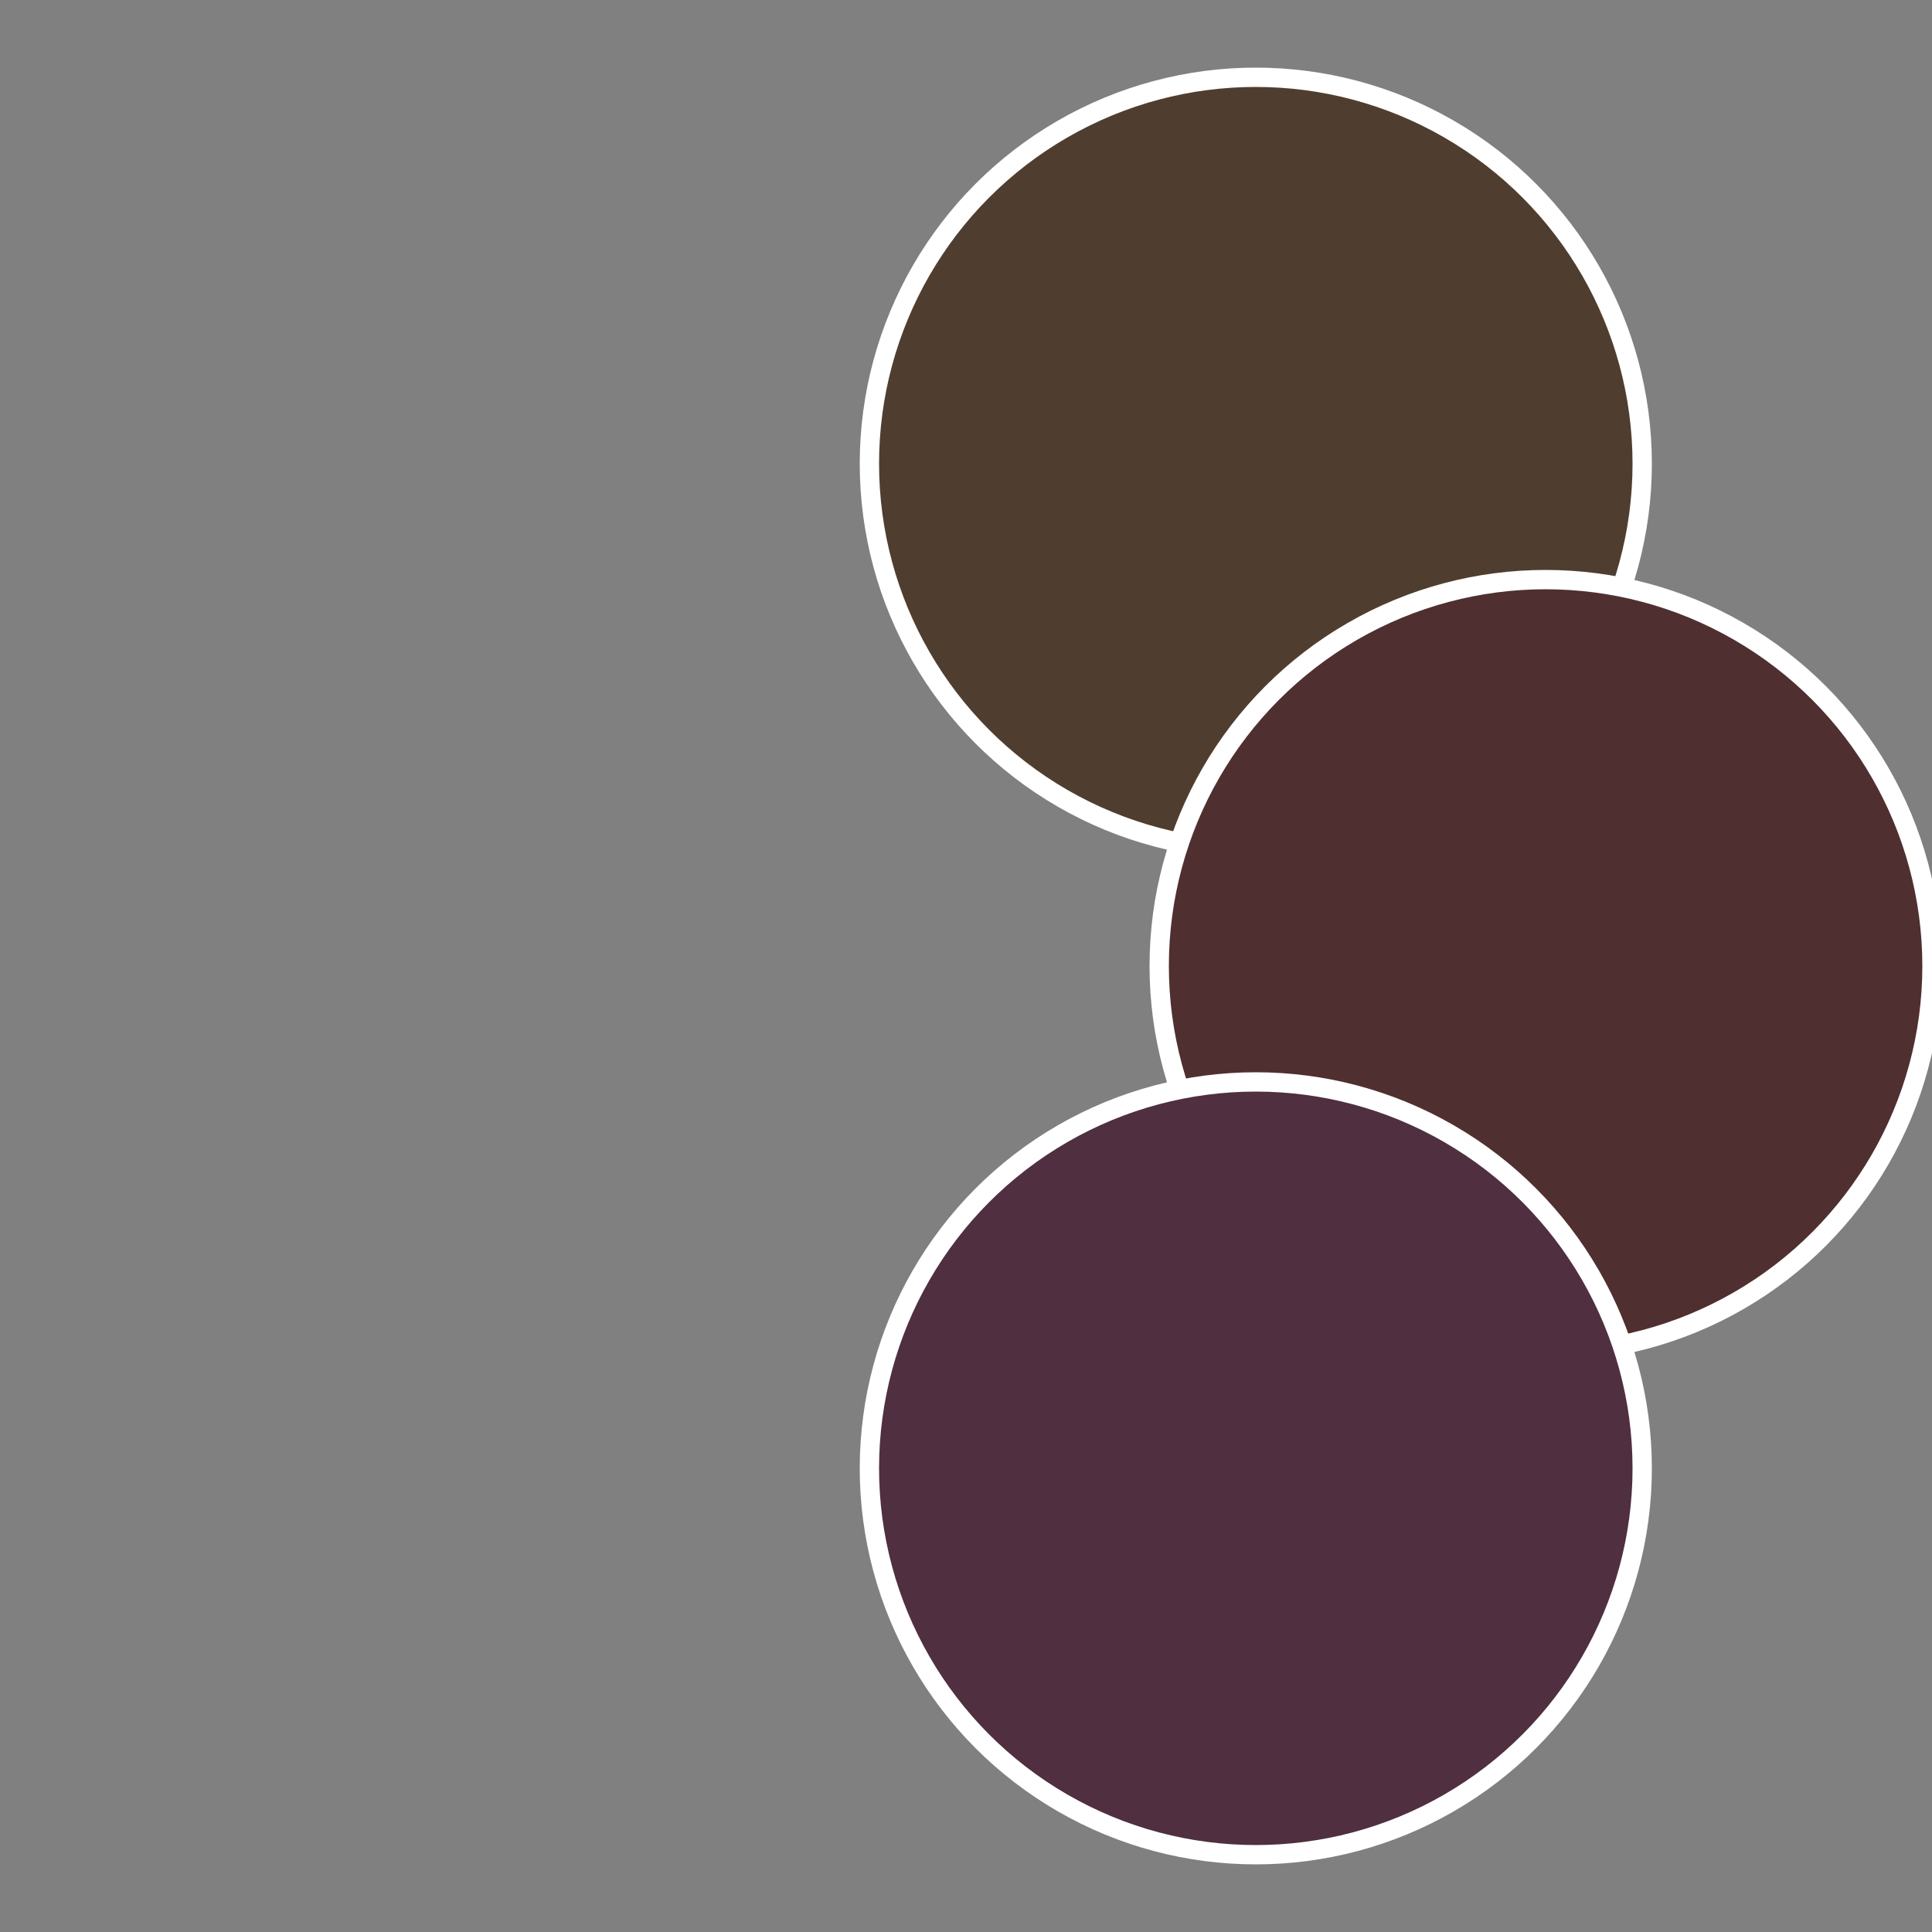
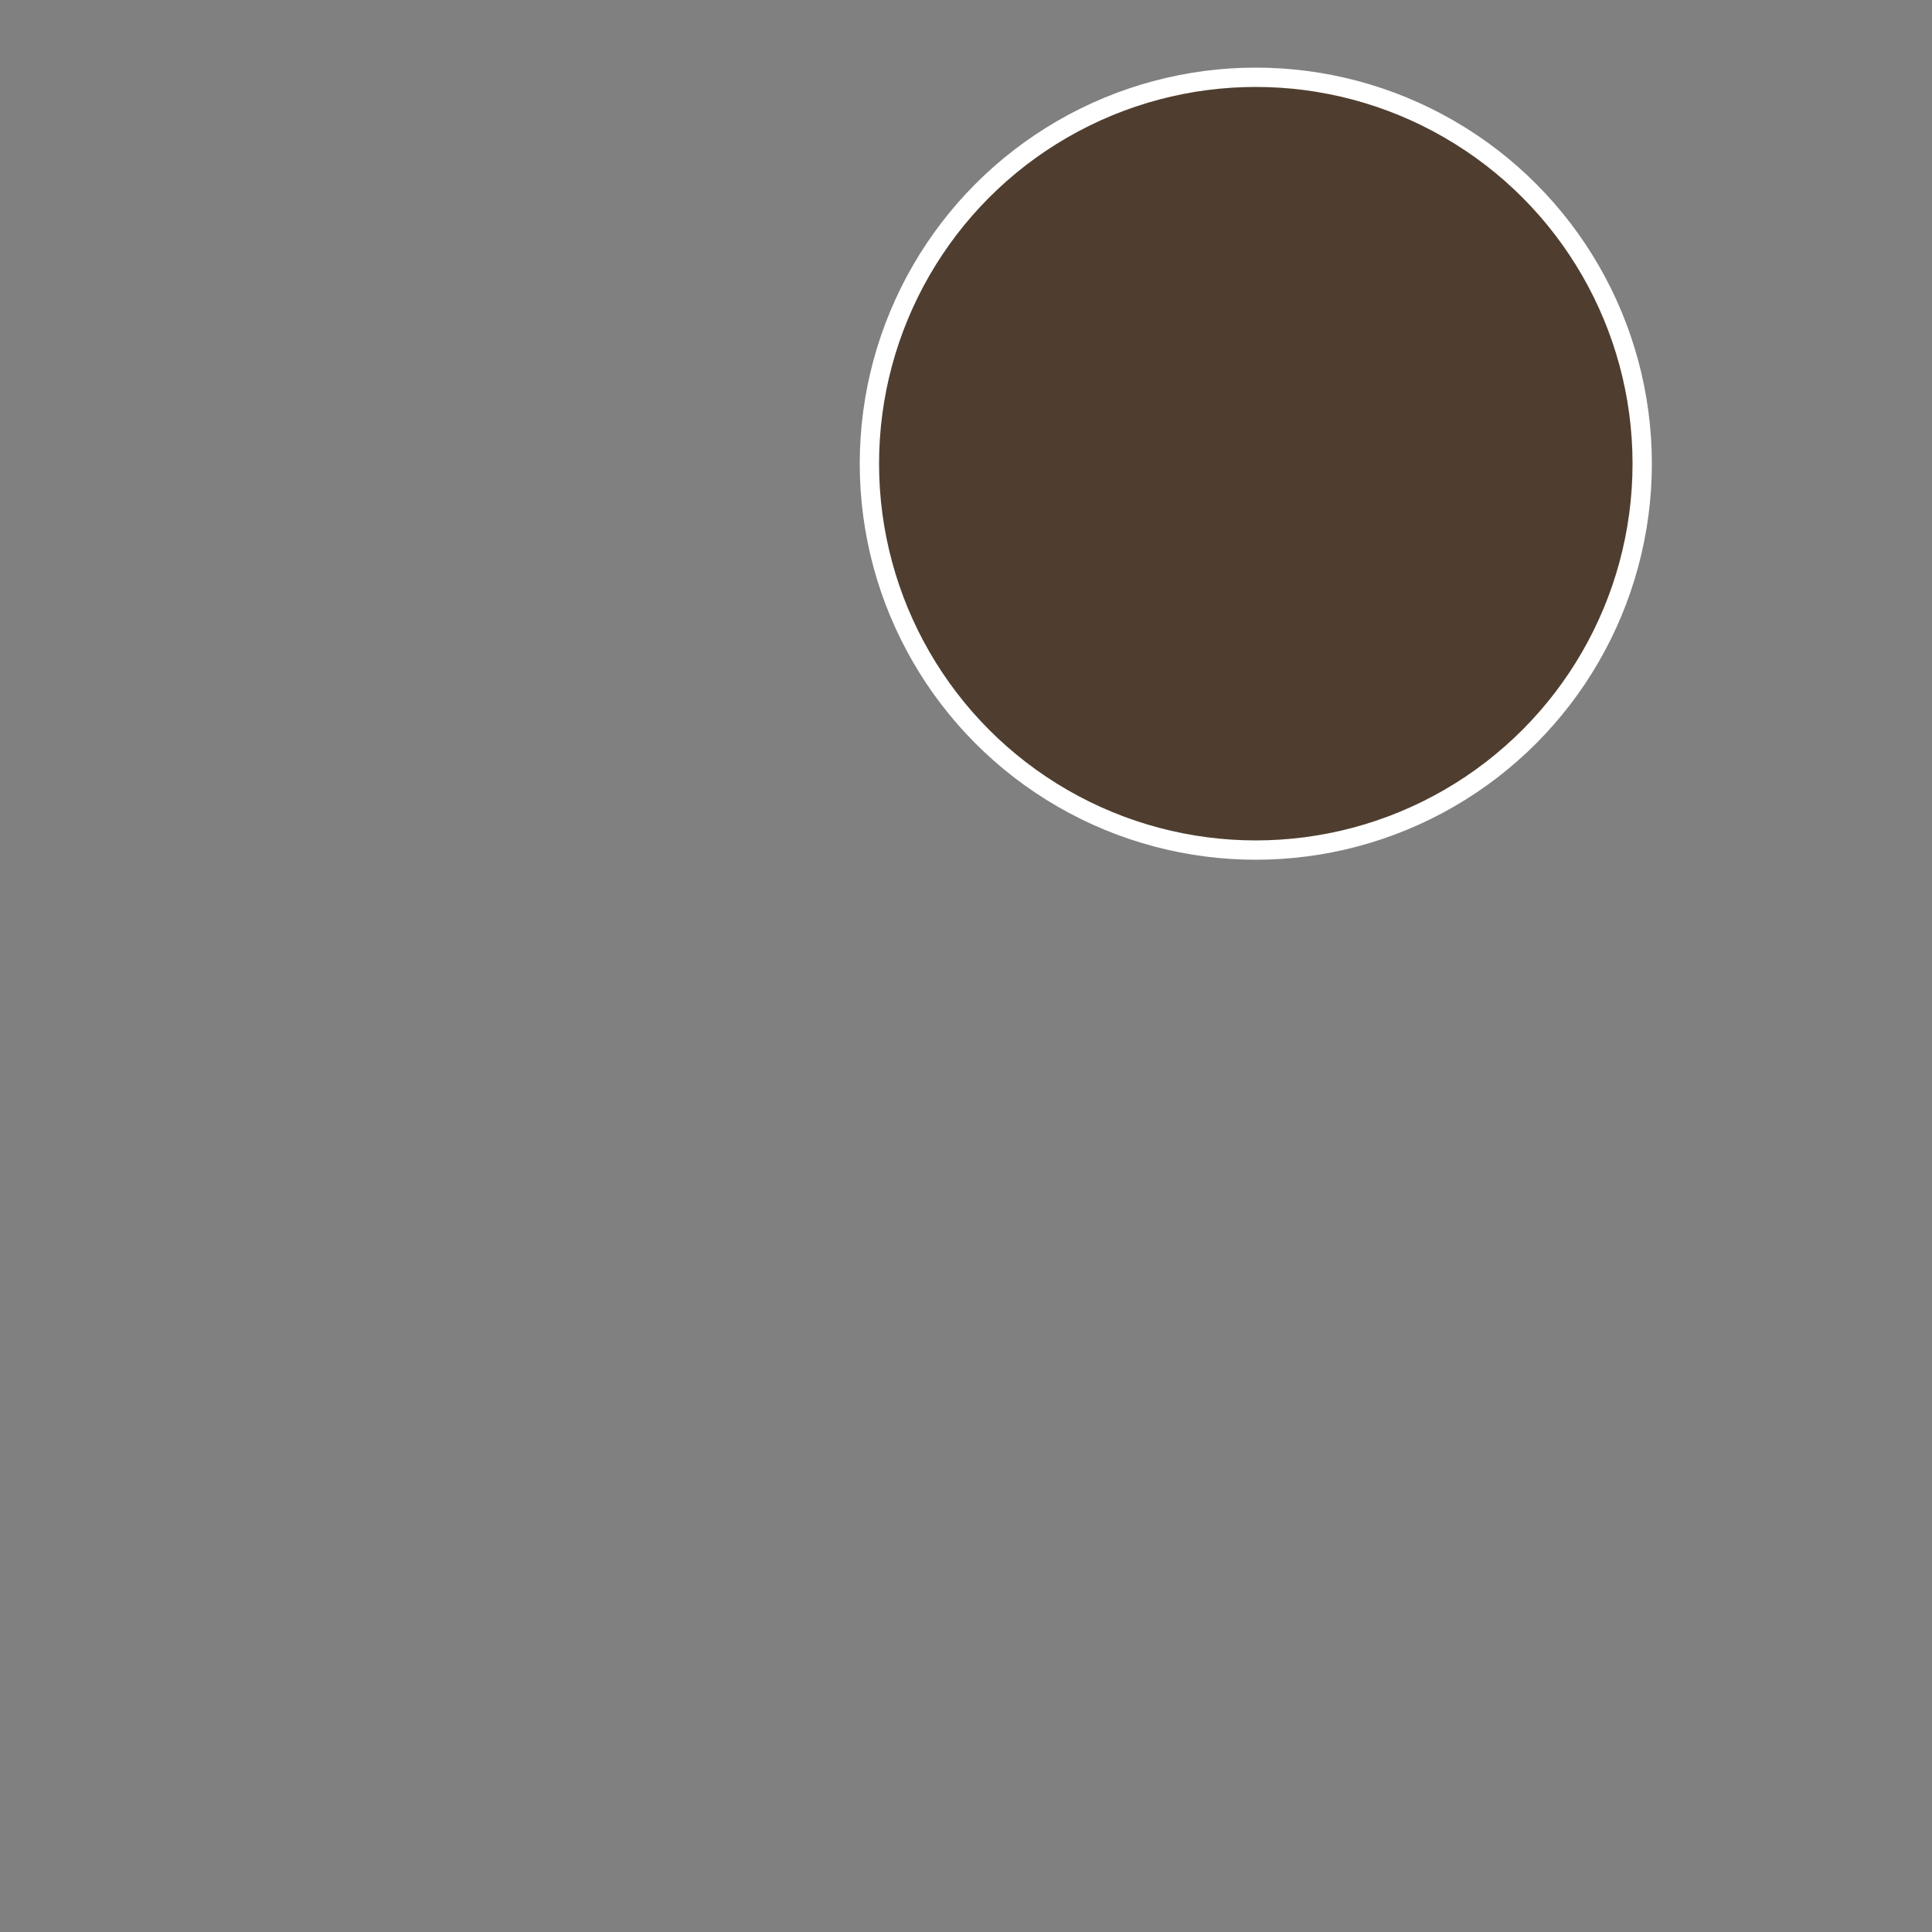
<svg xmlns="http://www.w3.org/2000/svg" width="500" height="500" viewBox="-1 -1 2 2">
  <rect x="-1" y="-1" width="2" height="2" fill="#808080" stroke="none" />
  <circle cx="0.3" cy="-0.52" r="0.4" fill="#4f3e2f" stroke="#fff" stroke-width="1%" />
-   <circle cx="0.6" cy="0" r="0.4" fill="#4f2f30" stroke="#fff" stroke-width="1%" />
-   <circle cx="0.3" cy="0.52" r="0.4" fill="#4f2f40" stroke="#fff" stroke-width="1%" />
</svg>